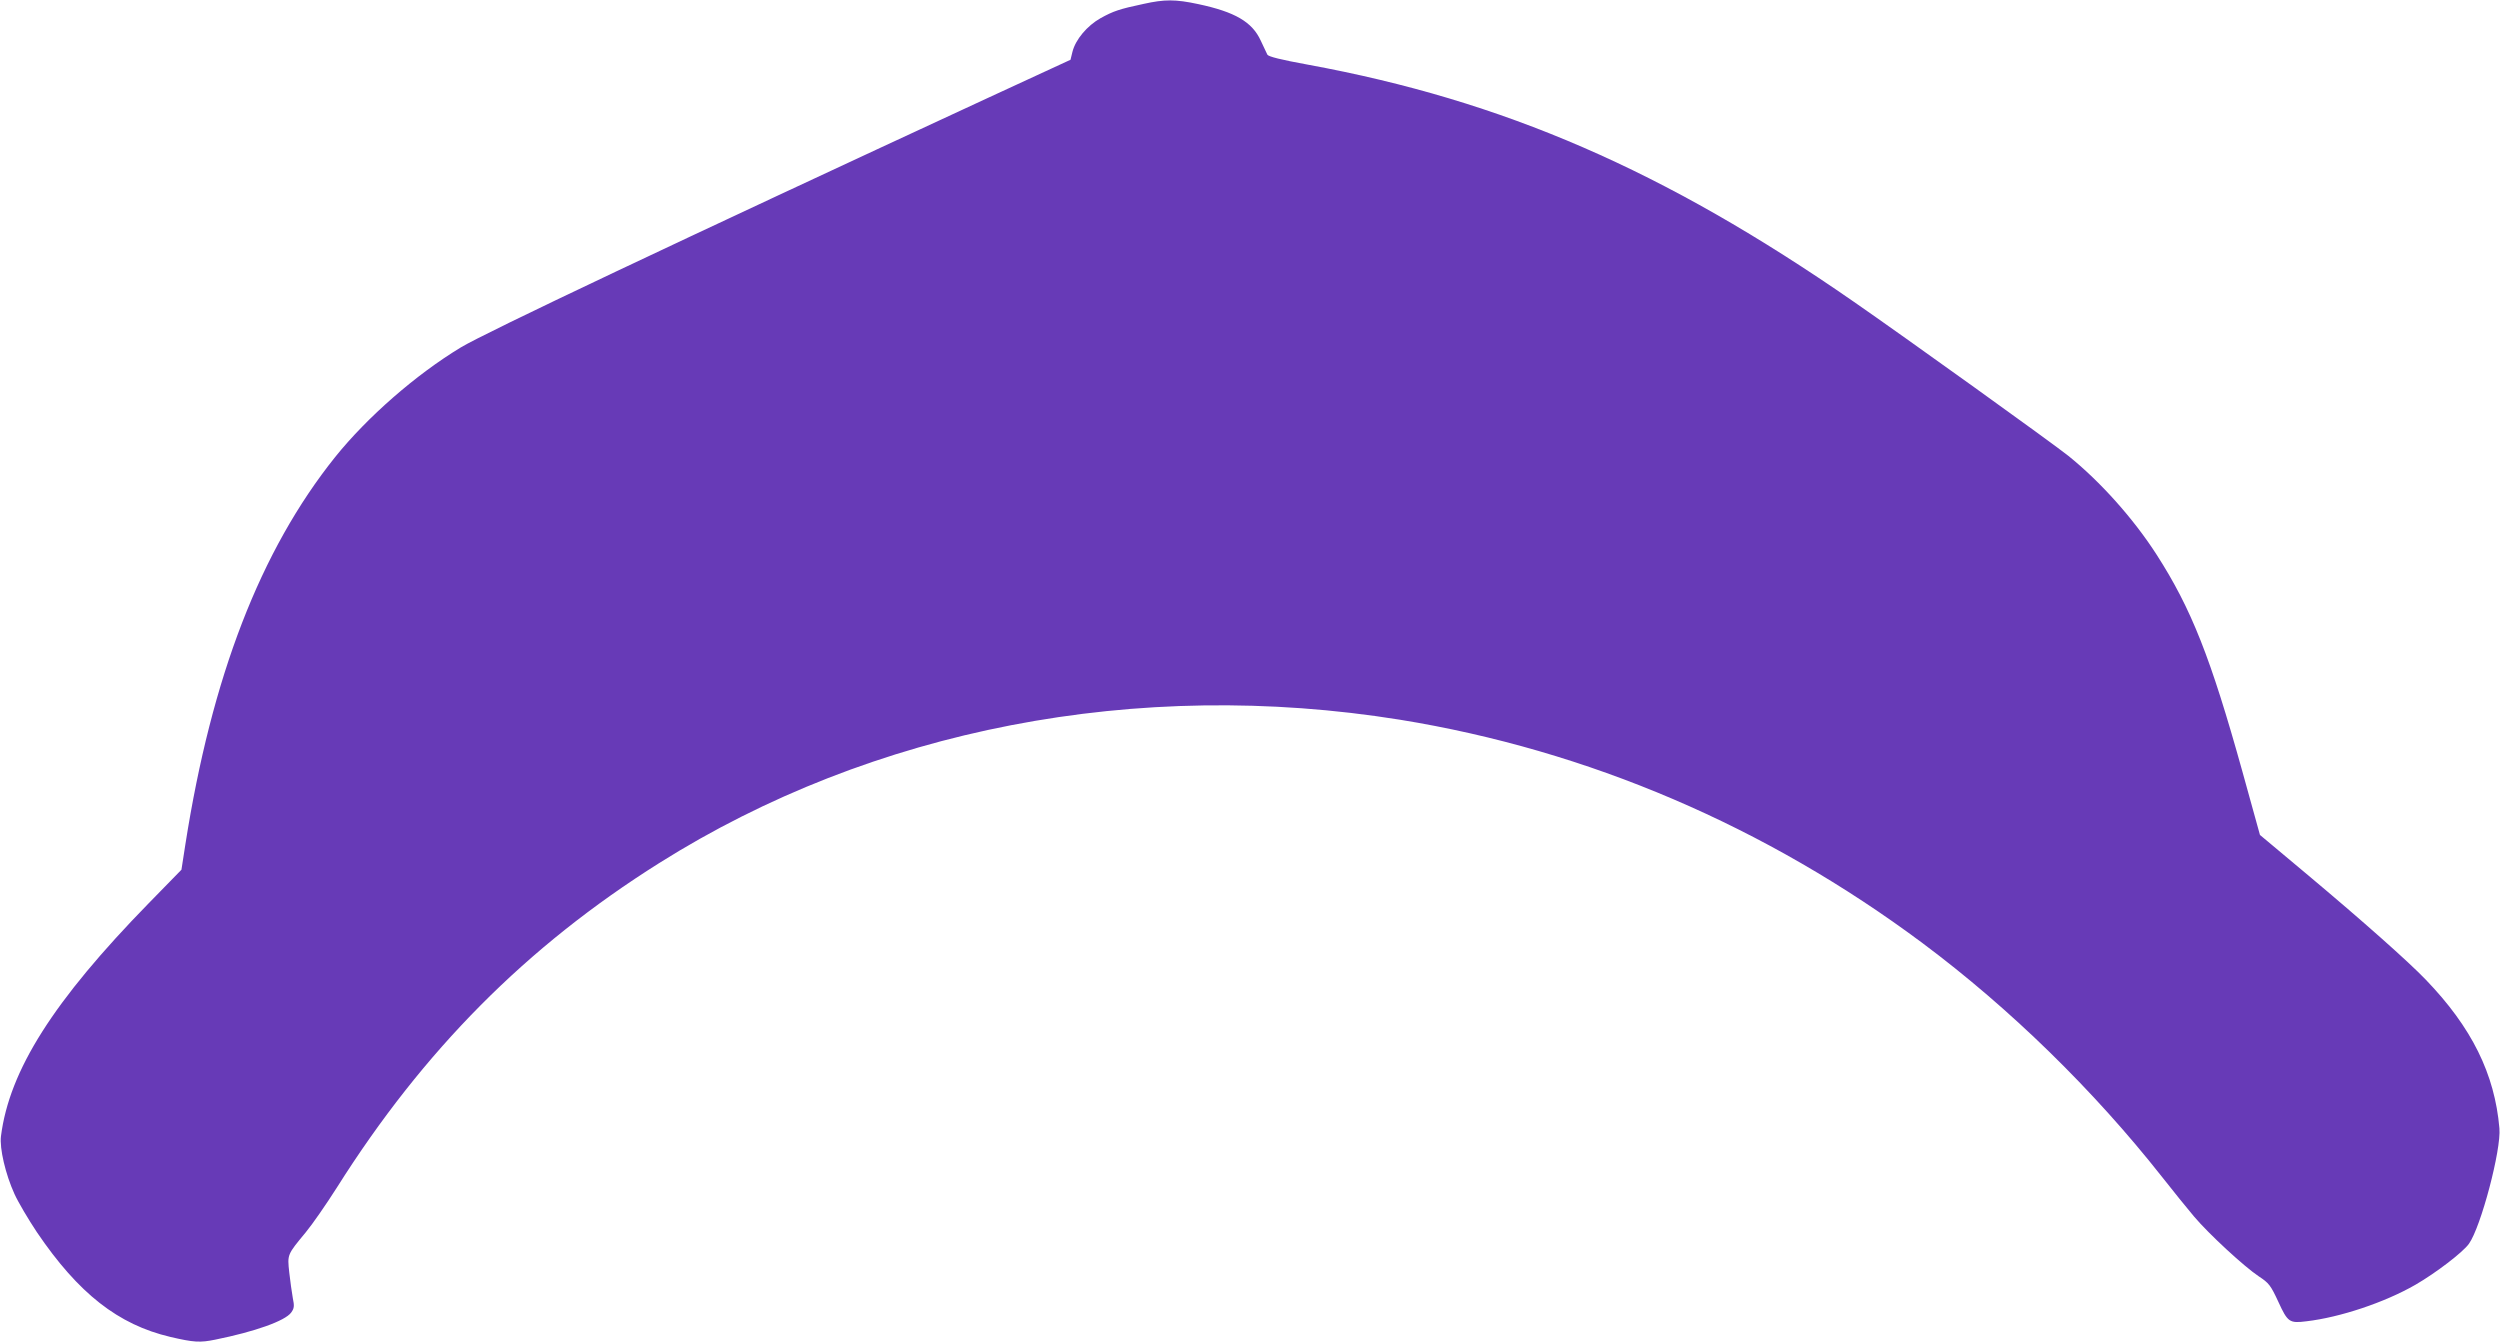
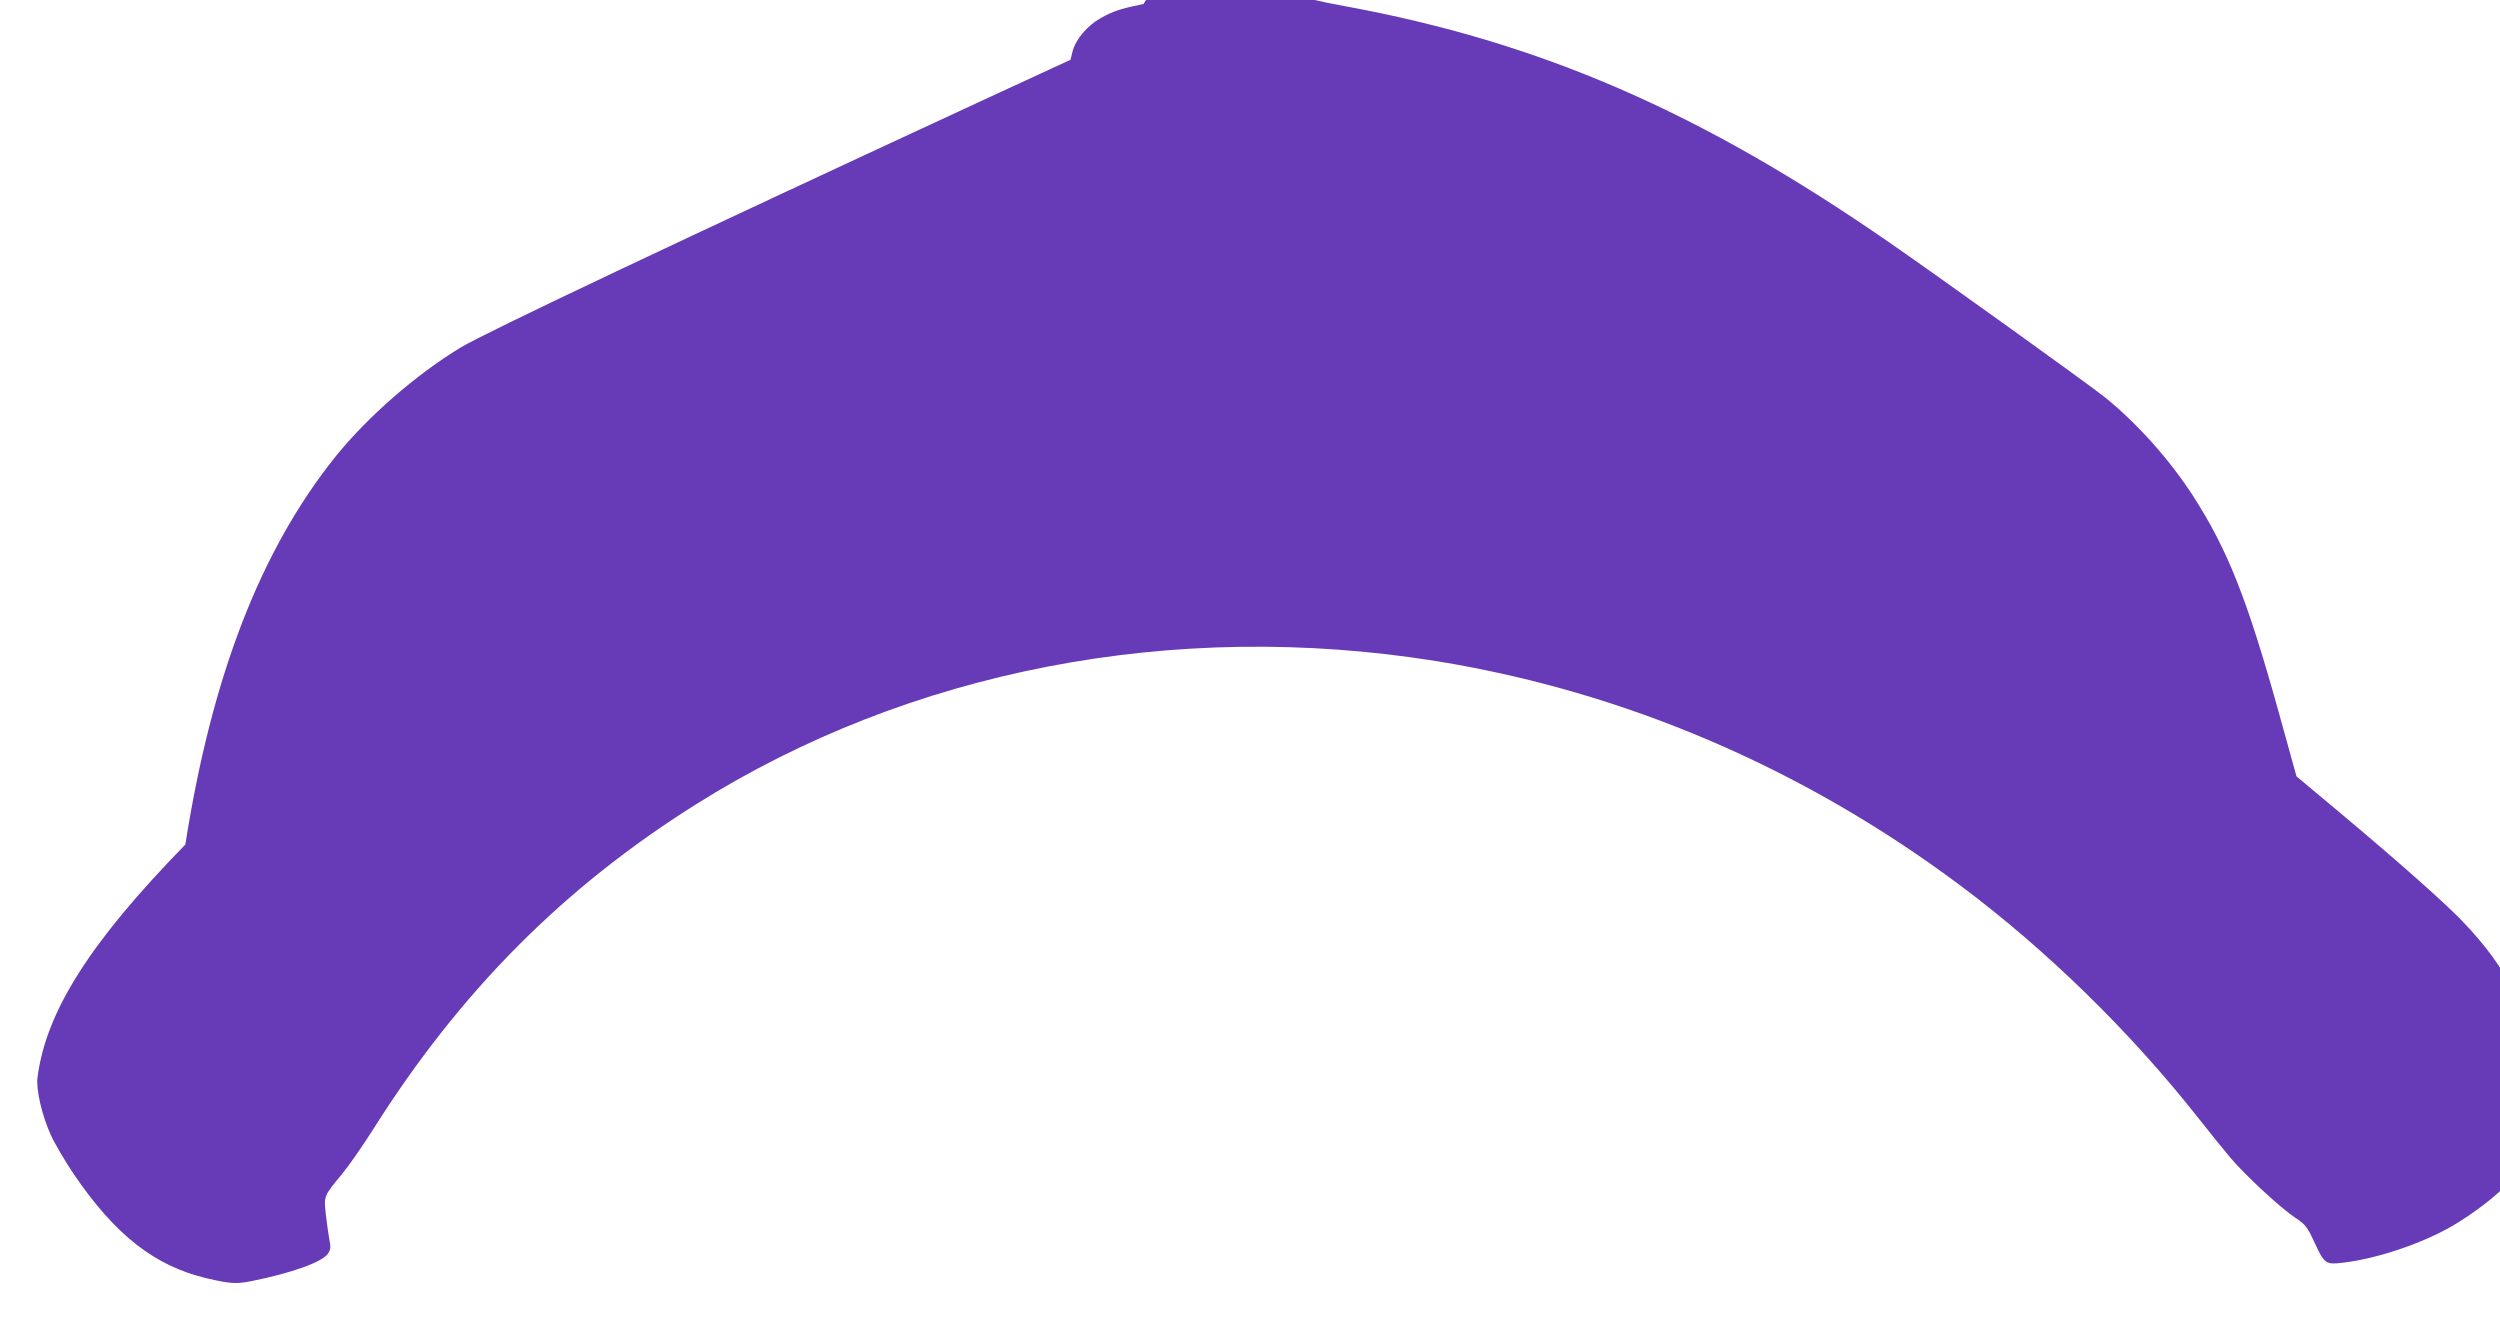
<svg xmlns="http://www.w3.org/2000/svg" version="1.0" width="1280pt" height="687pt" viewBox="0 0 1280 687" preserveAspectRatio="xMidYMid meet">
  <g transform="translate(0,687) scale(0.1,-0.1)" fill="#673ab7" stroke="none">
-     <path d="M5855 6850 c-123 -26 -155 -37 -220 -73 -69 -39 -128 -109 -144 -172 l-10 -41 -418 -193 c-1609 -745 -2576 -1203 -2704 -1280 -231 -140 -478 -356 -643 -561 -383 -479 -632 -1123 -767 -1984 l-20 -129 -167 -171 c-489 -501 -714 -856 -757 -1193 -8 -62 23 -195 69 -296 19 -42 71 -130 115 -196 213 -314 416 -473 683 -536 120 -28 152 -30 230 -14 203 41 358 96 389 139 15 21 17 32 8 75 -5 28 -13 86 -18 130 -10 93 -11 90 84 205 34 41 106 145 160 230 443 702 971 1234 1650 1661 1093 688 2449 950 3793 734 962 -156 1874 -546 2677 -1145 446 -333 874 -751 1224 -1195 56 -71 130 -163 164 -203 76 -90 257 -257 332 -307 52 -34 61 -46 100 -130 48 -105 57 -111 144 -100 171 20 400 96 558 187 104 60 244 167 274 210 61 85 166 482 156 591 -24 279 -142 517 -377 761 -88 92 -326 303 -604 536 -89 74 -180 151 -203 170 l-42 35 -90 325 c-162 582 -261 833 -439 1110 -119 185 -288 374 -452 506 -77 62 -841 611 -1100 790 -969 672 -1792 1029 -2794 1213 -137 25 -201 41 -207 51 -4 8 -19 41 -34 72 -44 96 -132 147 -320 187 -117 25 -172 25 -280 1z" />
+     <path d="M5855 6850 c-123 -26 -155 -37 -220 -73 -69 -39 -128 -109 -144 -172 l-10 -41 -418 -193 c-1609 -745 -2576 -1203 -2704 -1280 -231 -140 -478 -356 -643 -561 -383 -479 -632 -1123 -767 -1984 c-489 -501 -714 -856 -757 -1193 -8 -62 23 -195 69 -296 19 -42 71 -130 115 -196 213 -314 416 -473 683 -536 120 -28 152 -30 230 -14 203 41 358 96 389 139 15 21 17 32 8 75 -5 28 -13 86 -18 130 -10 93 -11 90 84 205 34 41 106 145 160 230 443 702 971 1234 1650 1661 1093 688 2449 950 3793 734 962 -156 1874 -546 2677 -1145 446 -333 874 -751 1224 -1195 56 -71 130 -163 164 -203 76 -90 257 -257 332 -307 52 -34 61 -46 100 -130 48 -105 57 -111 144 -100 171 20 400 96 558 187 104 60 244 167 274 210 61 85 166 482 156 591 -24 279 -142 517 -377 761 -88 92 -326 303 -604 536 -89 74 -180 151 -203 170 l-42 35 -90 325 c-162 582 -261 833 -439 1110 -119 185 -288 374 -452 506 -77 62 -841 611 -1100 790 -969 672 -1792 1029 -2794 1213 -137 25 -201 41 -207 51 -4 8 -19 41 -34 72 -44 96 -132 147 -320 187 -117 25 -172 25 -280 1z" />
  </g>
</svg>